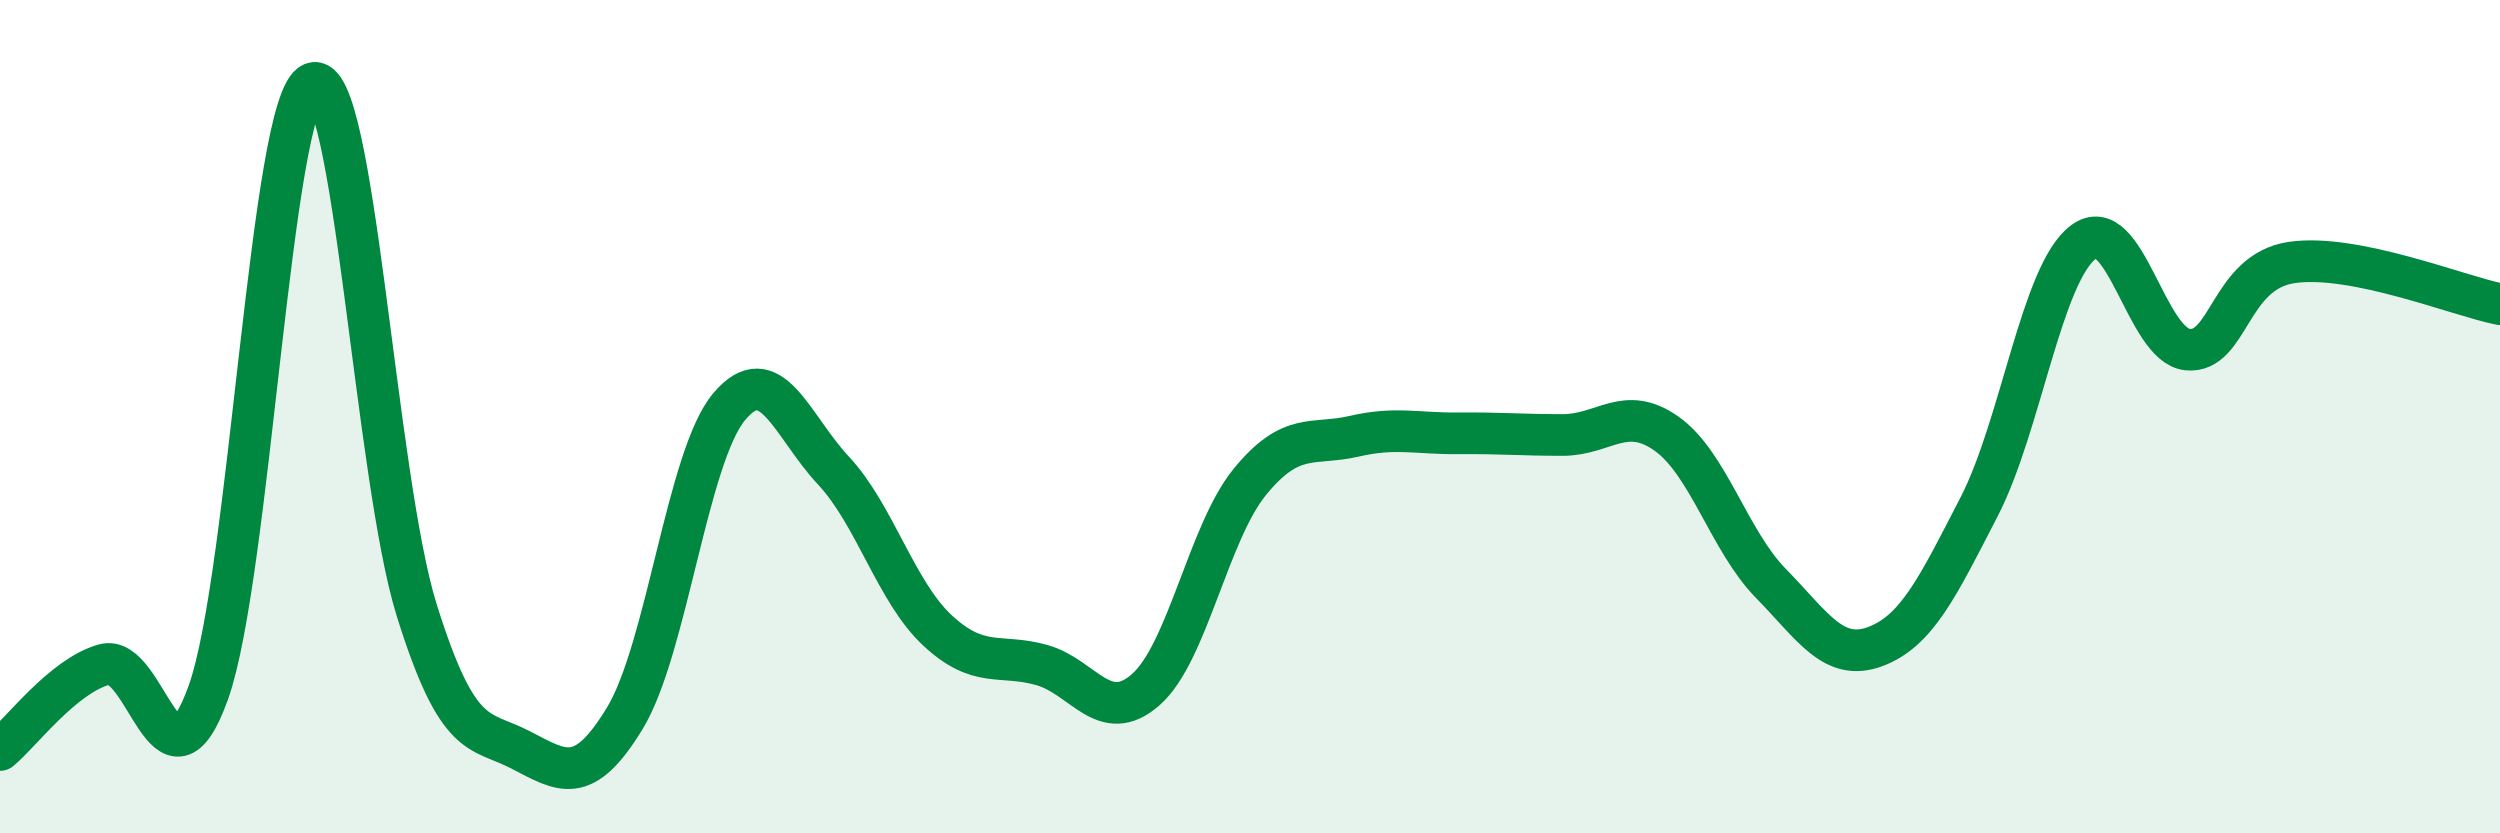
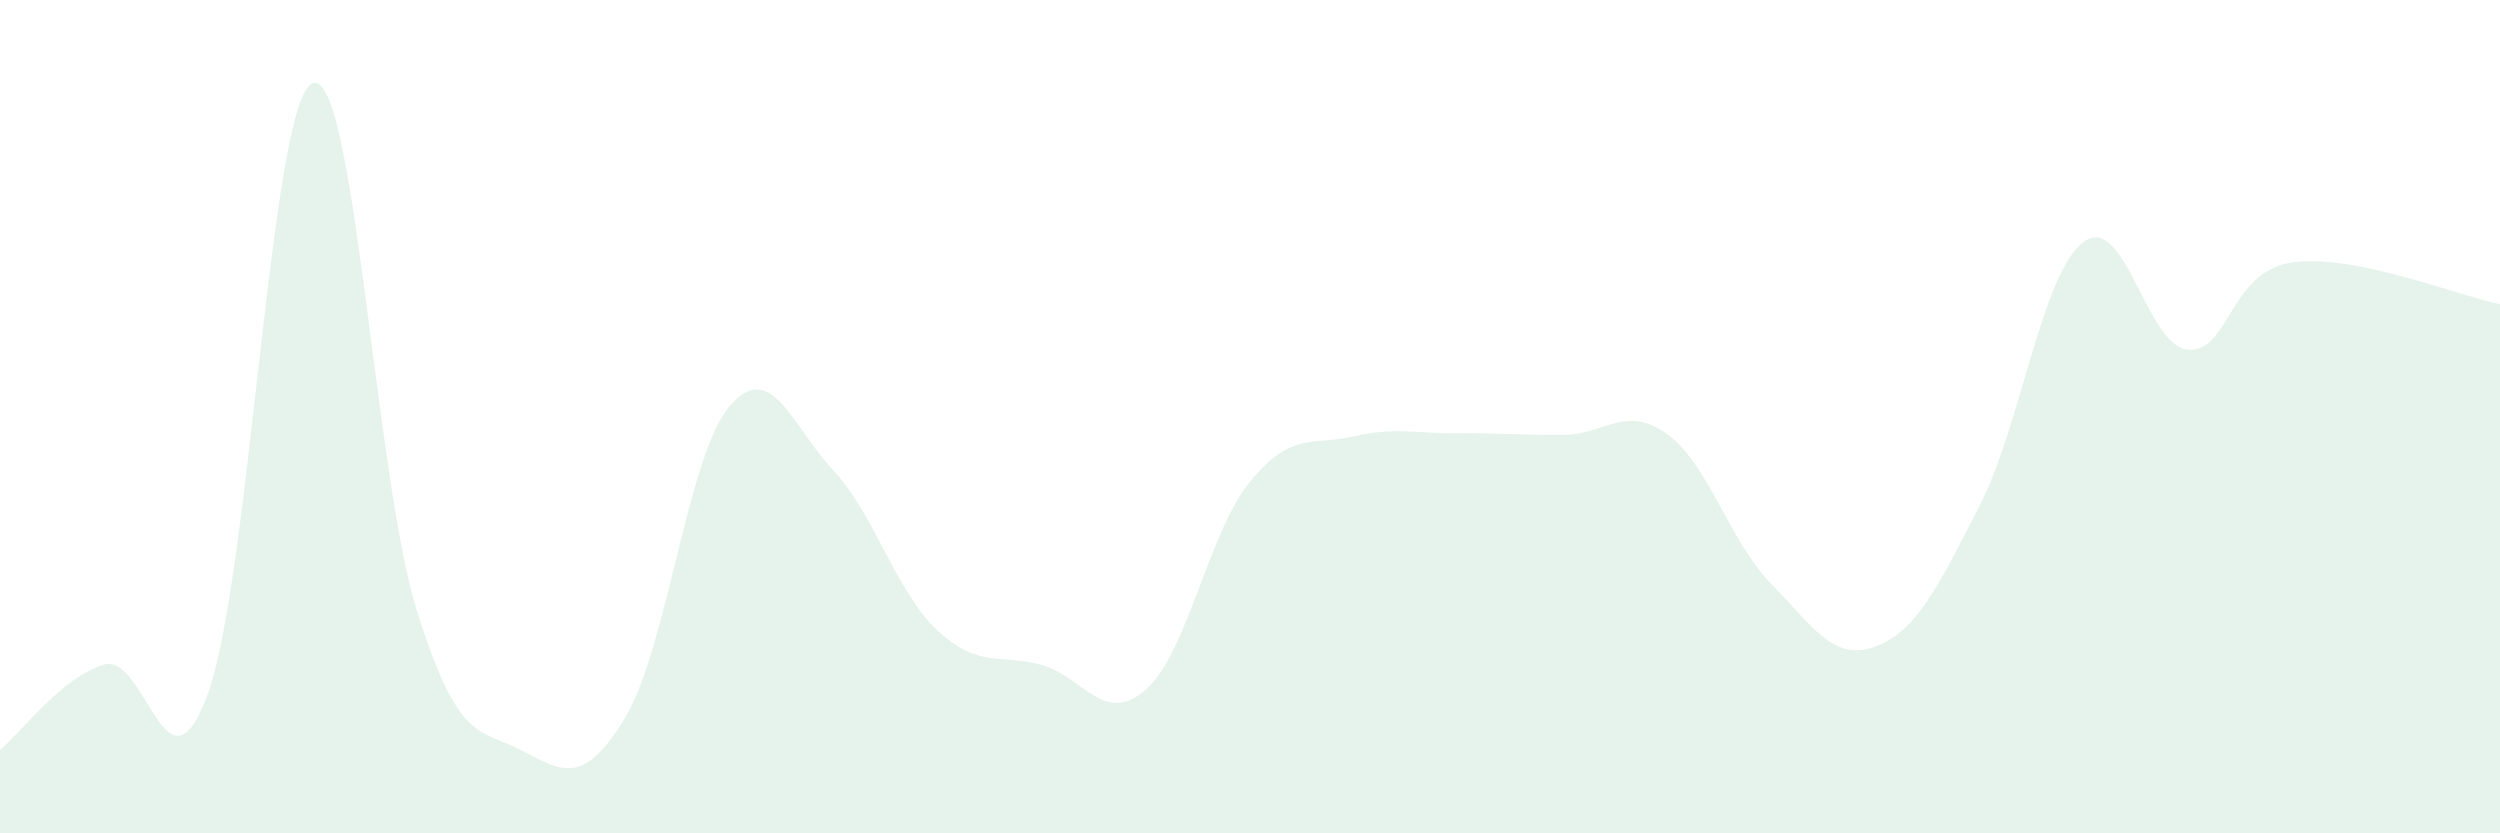
<svg xmlns="http://www.w3.org/2000/svg" width="60" height="20" viewBox="0 0 60 20">
  <path d="M 0,18 C 0.5,17.59 1.5,16.23 2.5,15.95 C 3.5,15.67 4,19.41 5,16.62 C 6,13.83 6.5,2.4 7.5,2 C 8.5,1.6 9,11.44 10,14.64 C 11,17.84 11.5,17.48 12.5,18 C 13.5,18.52 14,18.88 15,17.23 C 16,15.58 16.5,10.95 17.5,9.76 C 18.5,8.57 19,10.22 20,11.29 C 21,12.36 21.5,14.2 22.5,15.13 C 23.5,16.06 24,15.68 25,15.96 C 26,16.24 26.5,17.43 27.5,16.55 C 28.5,15.67 29,12.78 30,11.56 C 31,10.34 31.5,10.7 32.5,10.47 C 33.5,10.24 34,10.41 35,10.4 C 36,10.39 36.5,10.44 37.5,10.44 C 38.5,10.44 39,9.7 40,10.41 C 41,11.12 41.5,12.98 42.5,14 C 43.5,15.02 44,15.89 45,15.52 C 46,15.15 46.5,14.1 47.5,12.16 C 48.5,10.22 49,6.56 50,5.81 C 51,5.06 51.5,8.29 52.5,8.39 C 53.5,8.49 53.5,6.52 55,6.3 C 56.5,6.08 59,7.1 60,7.3L60 20L0 20Z" fill="#008740" opacity="0.1" stroke-linecap="round" stroke-linejoin="round" />
-   <path d="M 0,18 C 0.5,17.59 1.5,16.23 2.5,15.95 C 3.5,15.67 4,19.41 5,16.62 C 6,13.83 6.5,2.4 7.5,2 C 8.5,1.6 9,11.44 10,14.64 C 11,17.84 11.5,17.48 12.5,18 C 13.5,18.52 14,18.88 15,17.23 C 16,15.58 16.5,10.95 17.5,9.76 C 18.5,8.57 19,10.22 20,11.29 C 21,12.36 21.5,14.2 22.5,15.13 C 23.5,16.06 24,15.68 25,15.96 C 26,16.24 26.5,17.43 27.5,16.55 C 28.5,15.67 29,12.78 30,11.56 C 31,10.34 31.5,10.7 32.5,10.47 C 33.5,10.24 34,10.41 35,10.4 C 36,10.39 36.5,10.44 37.5,10.44 C 38.5,10.44 39,9.7 40,10.41 C 41,11.12 41.5,12.98 42.5,14 C 43.5,15.02 44,15.89 45,15.52 C 46,15.15 46.5,14.1 47.5,12.16 C 48.5,10.22 49,6.56 50,5.81 C 51,5.06 51.5,8.29 52.5,8.39 C 53.5,8.49 53.5,6.52 55,6.3 C 56.5,6.08 59,7.1 60,7.3" stroke="#008740" stroke-width="1" fill="none" stroke-linecap="round" stroke-linejoin="round" />
</svg>